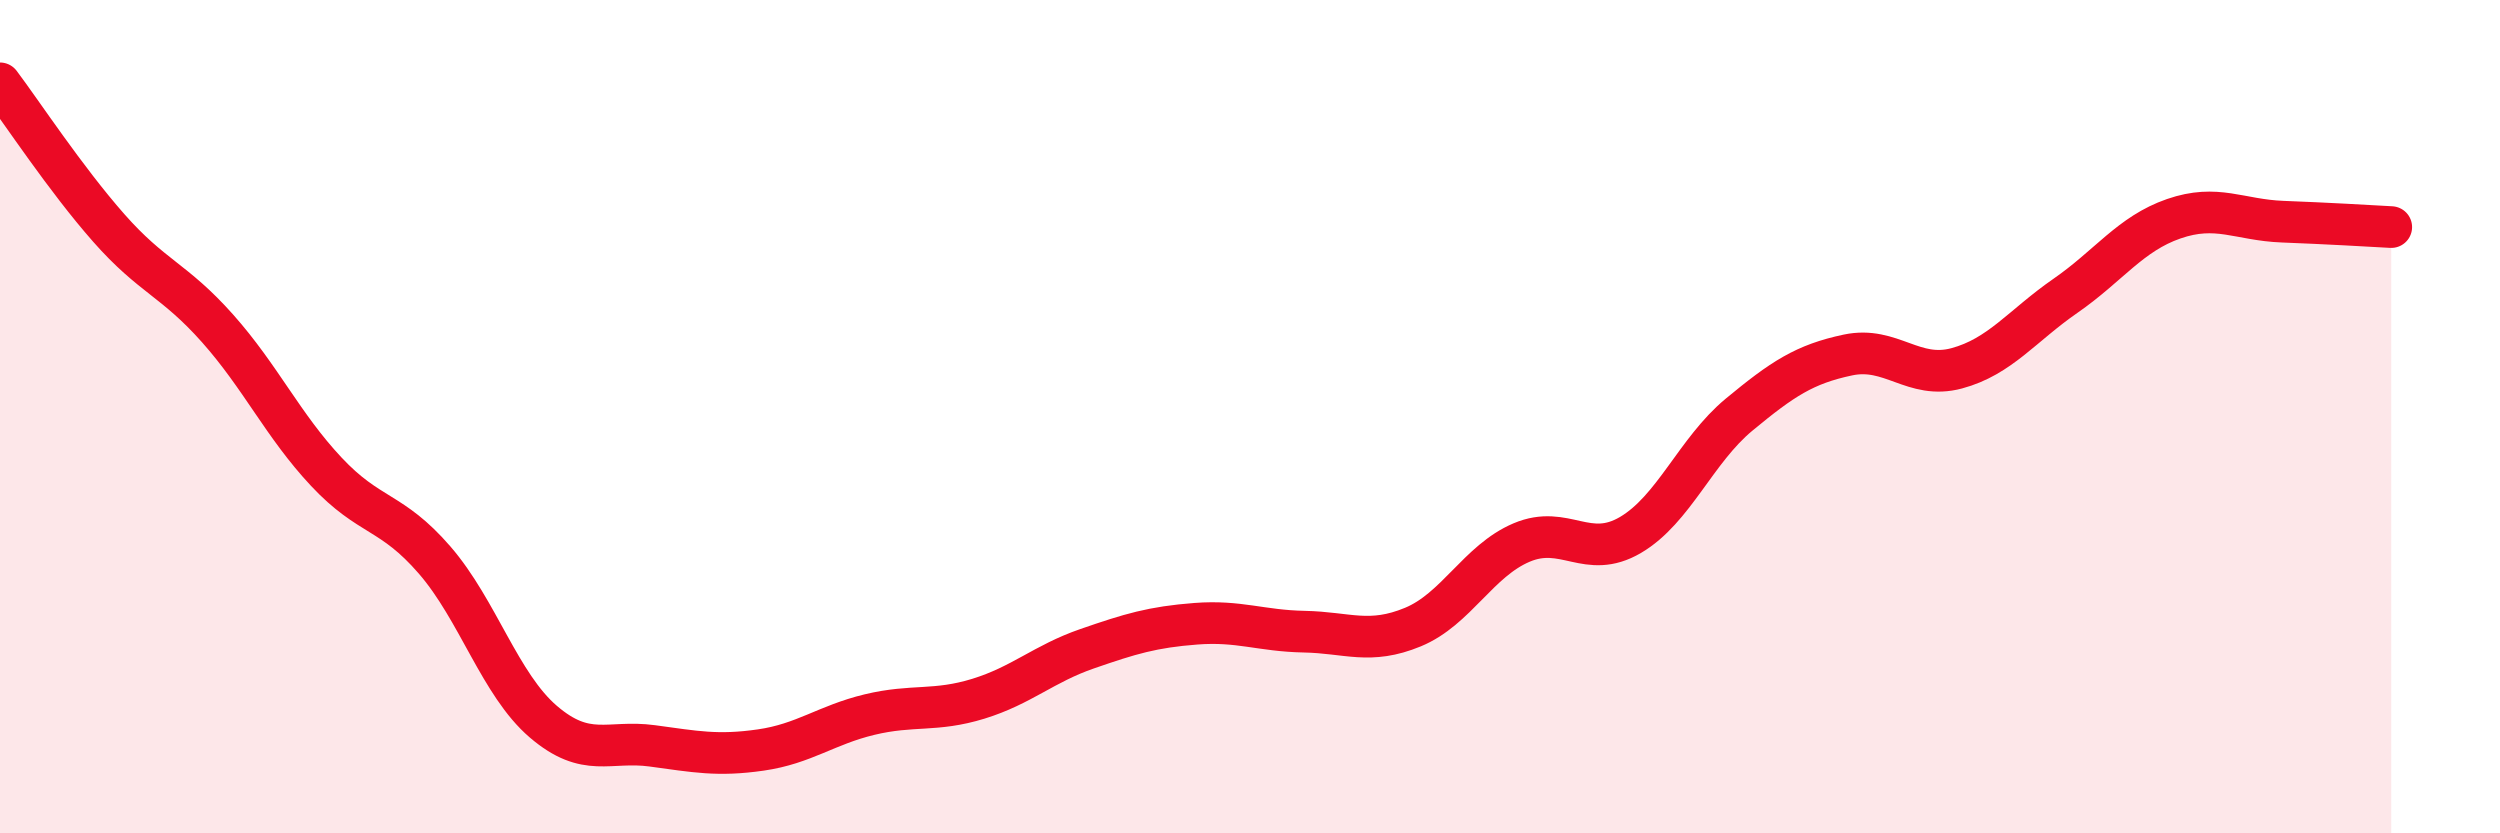
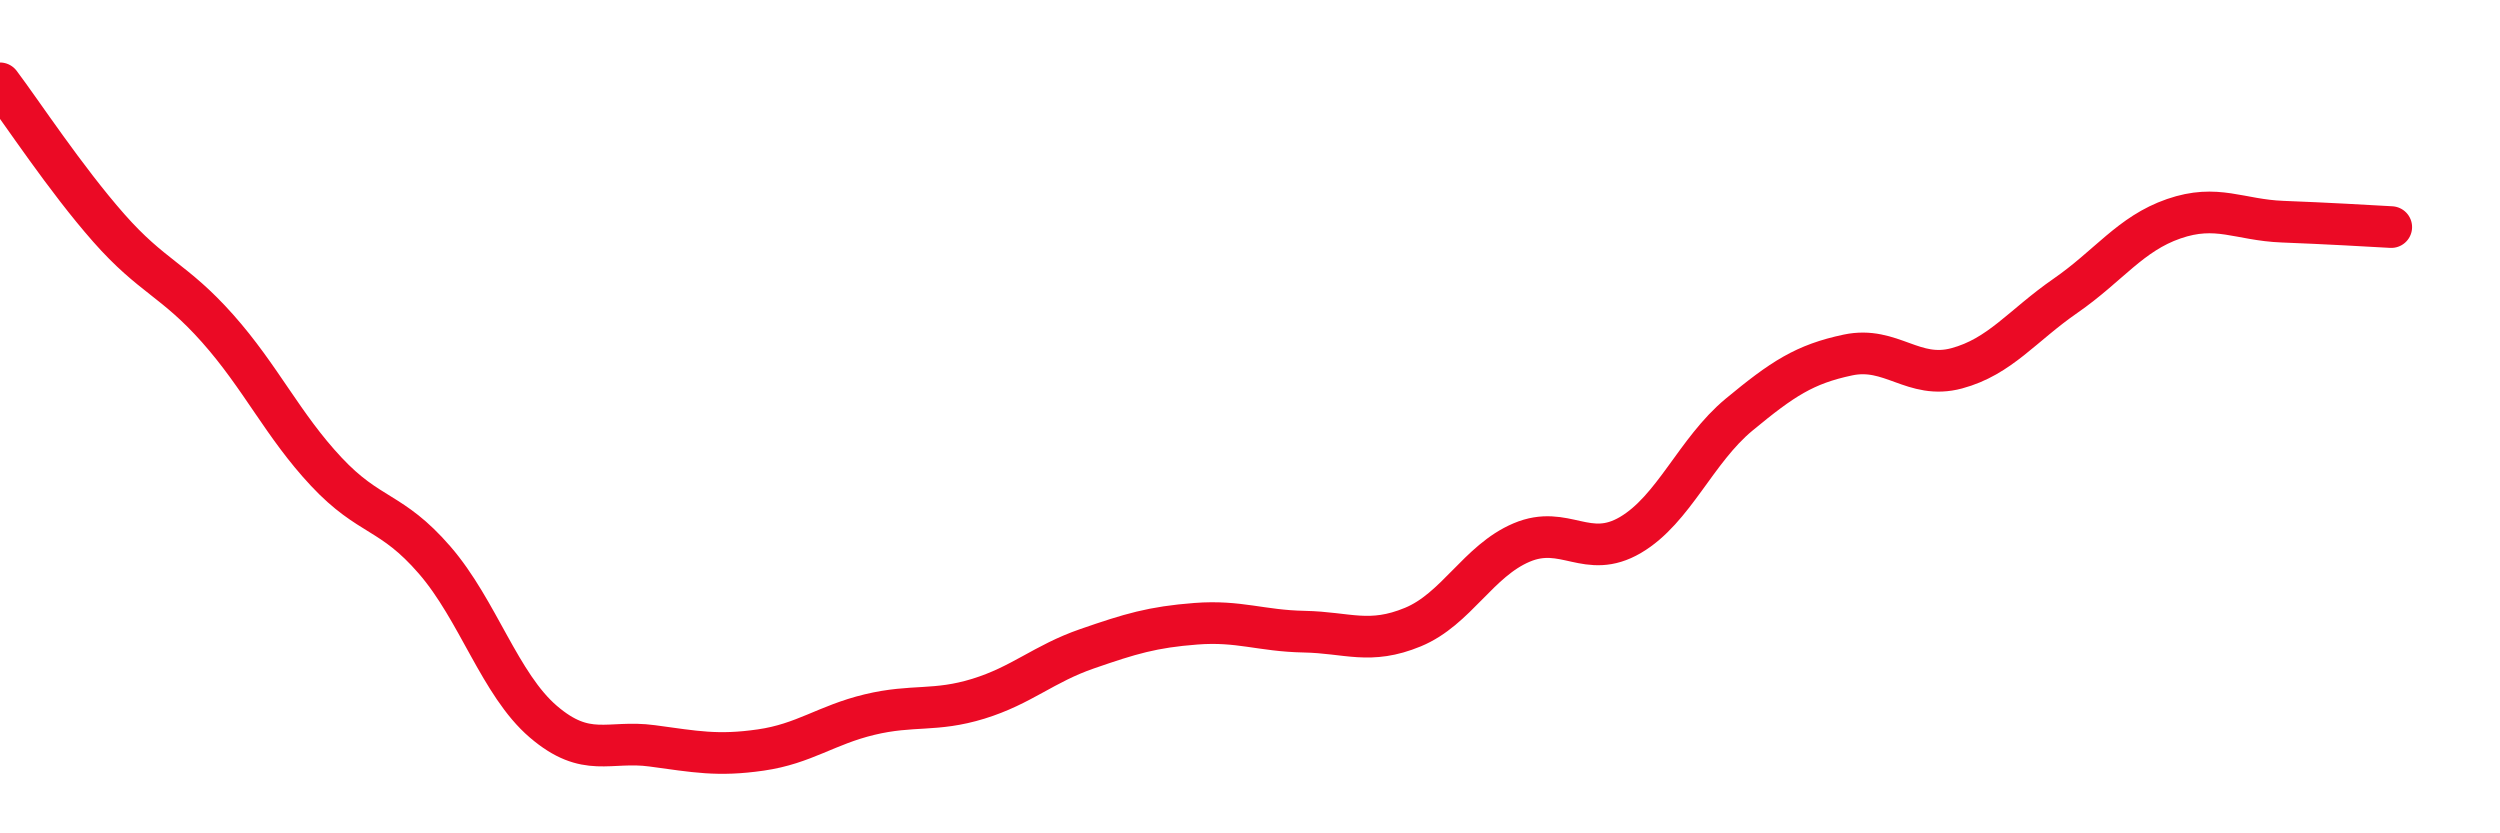
<svg xmlns="http://www.w3.org/2000/svg" width="60" height="20" viewBox="0 0 60 20">
-   <path d="M 0,2 C 0.52,2.69 1.57,4.29 2.61,5.47 C 3.65,6.65 4.18,6.71 5.22,7.88 C 6.26,9.05 6.79,10.21 7.83,11.32 C 8.87,12.43 9.39,12.24 10.43,13.44 C 11.47,14.64 12,16.43 13.04,17.32 C 14.08,18.21 14.61,17.76 15.65,17.9 C 16.69,18.04 17.22,18.15 18.26,18 C 19.3,17.85 19.83,17.4 20.87,17.15 C 21.91,16.9 22.44,17.09 23.48,16.77 C 24.52,16.45 25.05,15.93 26.09,15.57 C 27.13,15.21 27.66,15.05 28.7,14.97 C 29.74,14.89 30.26,15.14 31.3,15.16 C 32.34,15.18 32.87,15.48 33.91,15.05 C 34.95,14.62 35.48,13.46 36.52,13.02 C 37.56,12.58 38.09,13.45 39.13,12.84 C 40.17,12.23 40.7,10.81 41.74,9.95 C 42.78,9.09 43.31,8.74 44.35,8.52 C 45.39,8.3 45.92,9.12 46.96,8.84 C 48,8.56 48.53,7.82 49.57,7.1 C 50.61,6.38 51.13,5.61 52.17,5.25 C 53.21,4.89 53.74,5.28 54.78,5.32 C 55.82,5.36 56.87,5.42 57.39,5.45L57.39 20L0 20Z" fill="#EB0A25" opacity="0.1" stroke-linecap="round" stroke-linejoin="round" />
  <path d="M 0,2 C 0.52,2.69 1.57,4.29 2.61,5.47 C 3.65,6.65 4.18,6.71 5.22,7.88 C 6.26,9.05 6.79,10.21 7.83,11.32 C 8.87,12.43 9.39,12.24 10.43,13.44 C 11.47,14.64 12,16.43 13.04,17.32 C 14.08,18.21 14.61,17.76 15.65,17.9 C 16.69,18.04 17.22,18.15 18.26,18 C 19.3,17.85 19.83,17.4 20.87,17.15 C 21.91,16.9 22.44,17.09 23.48,16.77 C 24.52,16.45 25.05,15.93 26.09,15.57 C 27.13,15.21 27.66,15.05 28.7,14.97 C 29.74,14.89 30.26,15.14 31.3,15.16 C 32.34,15.18 32.87,15.48 33.91,15.05 C 34.95,14.62 35.48,13.46 36.52,13.02 C 37.56,12.58 38.09,13.45 39.13,12.84 C 40.17,12.23 40.7,10.81 41.74,9.95 C 42.78,9.09 43.31,8.74 44.35,8.52 C 45.39,8.3 45.92,9.12 46.96,8.84 C 48,8.56 48.53,7.82 49.57,7.1 C 50.61,6.38 51.13,5.61 52.17,5.25 C 53.21,4.89 53.74,5.28 54.78,5.32 C 55.82,5.36 56.87,5.42 57.39,5.45" stroke="#EB0A25" stroke-width="1" fill="none" stroke-linecap="round" stroke-linejoin="round" />
</svg>